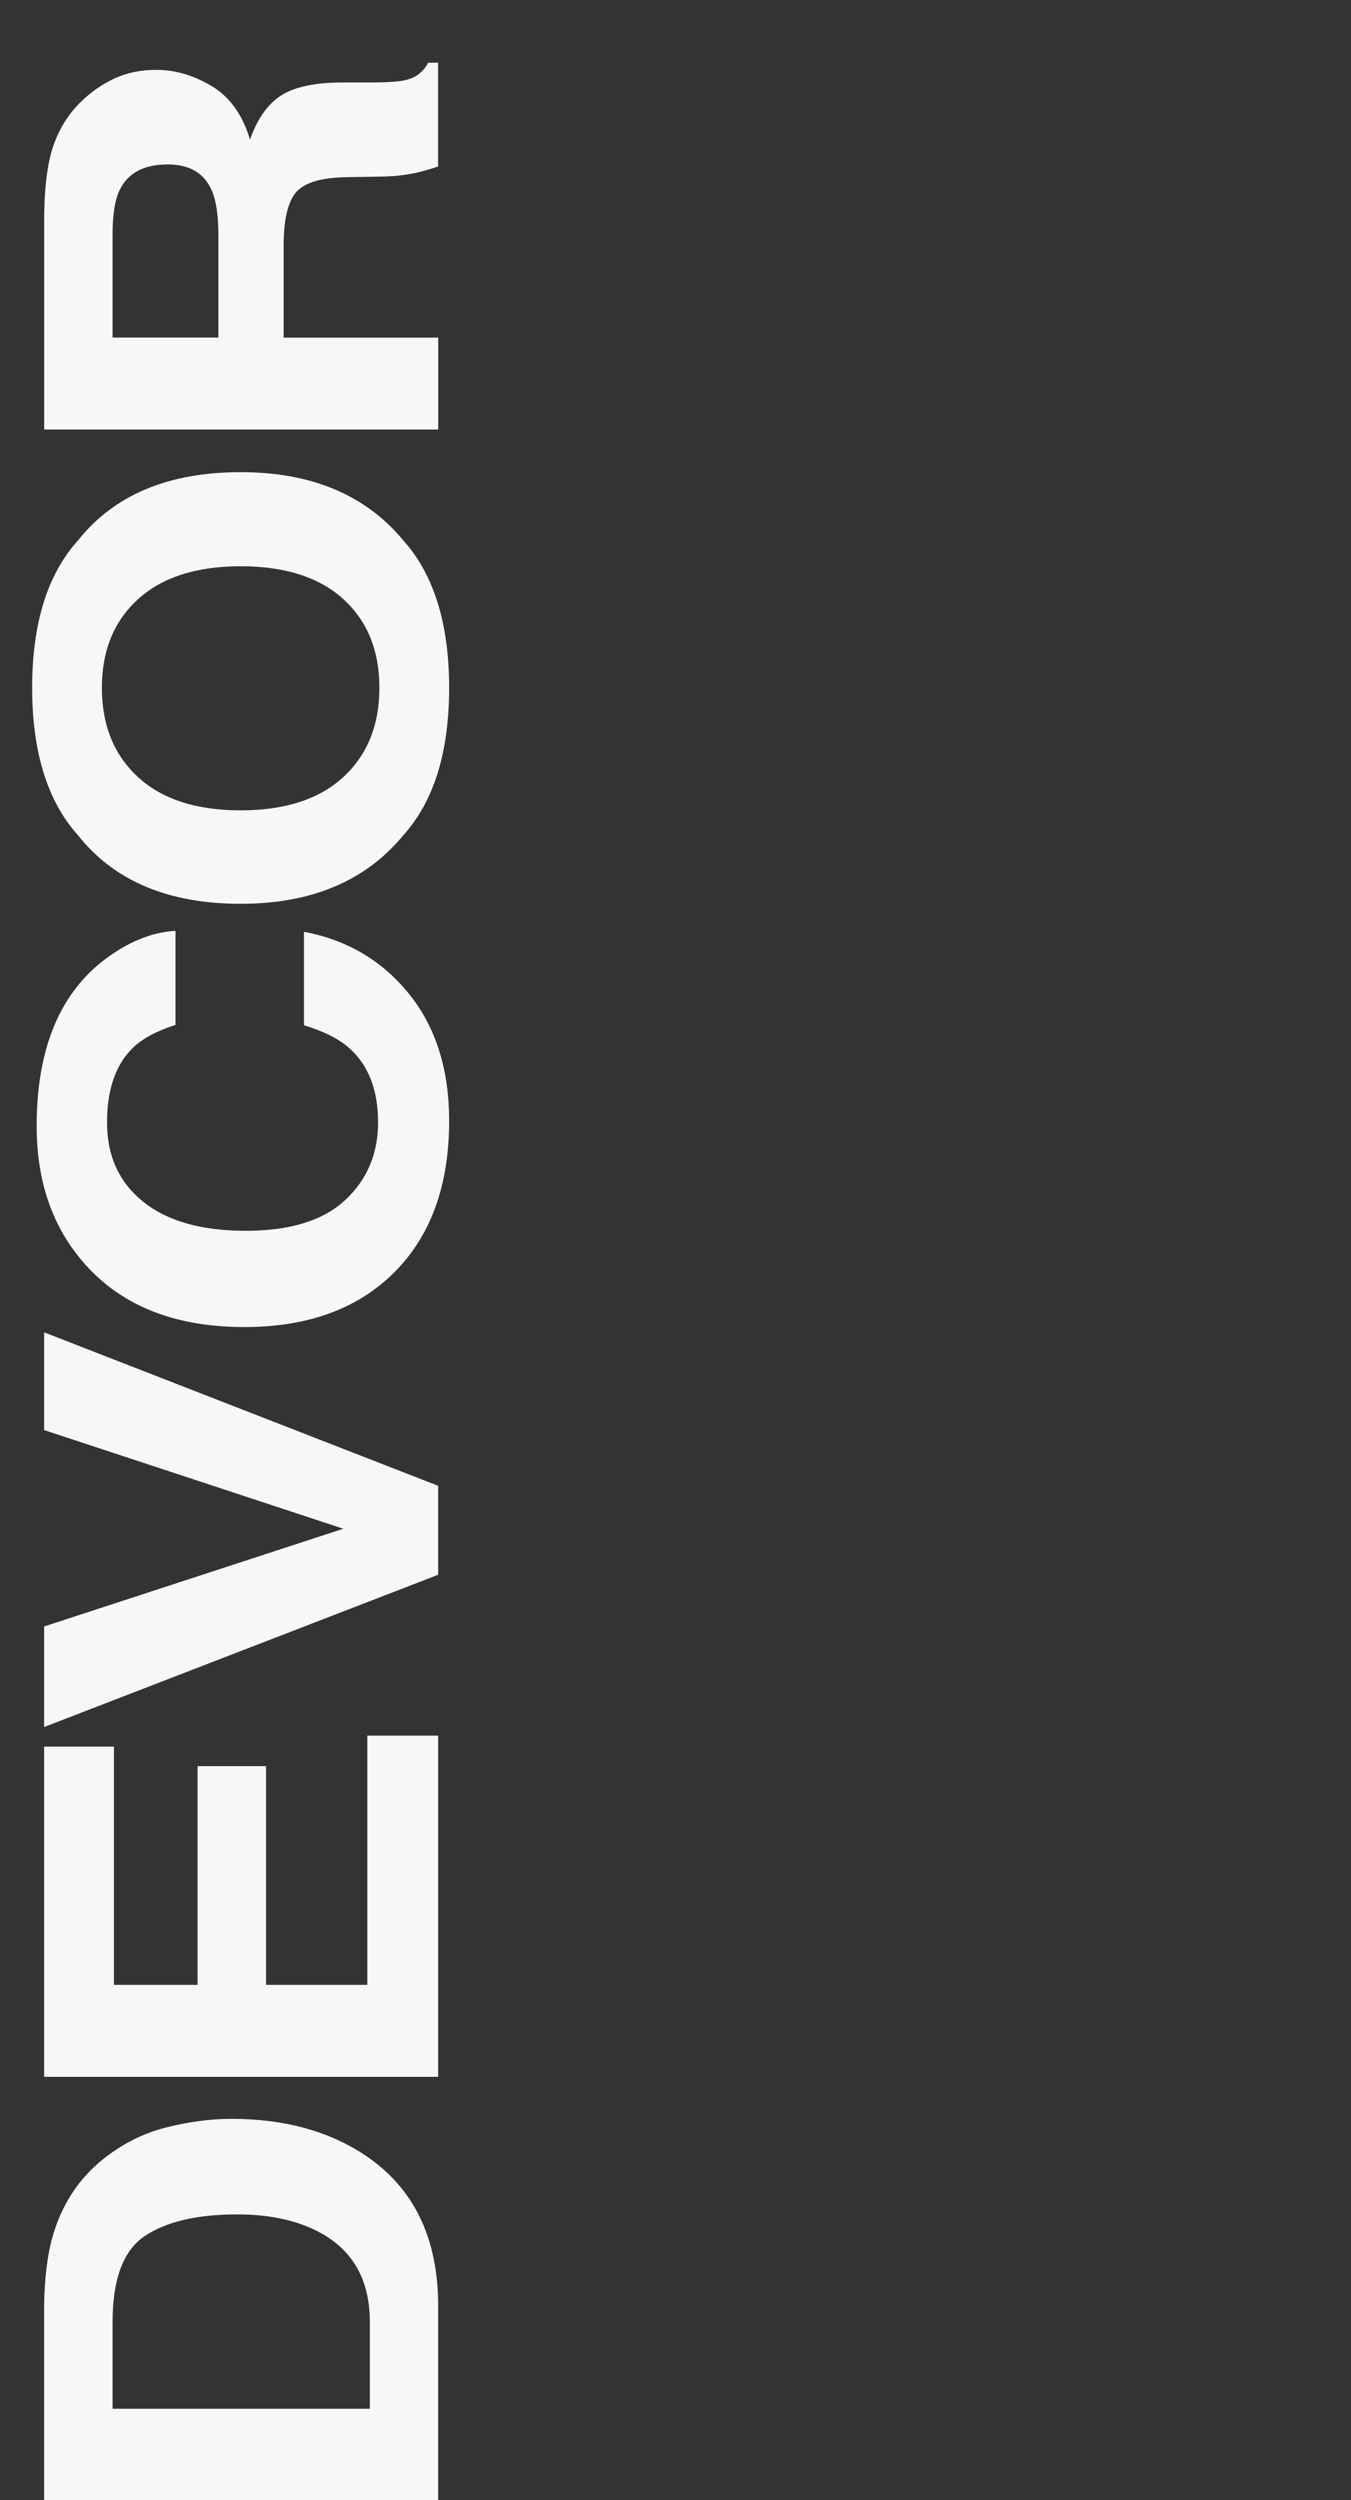
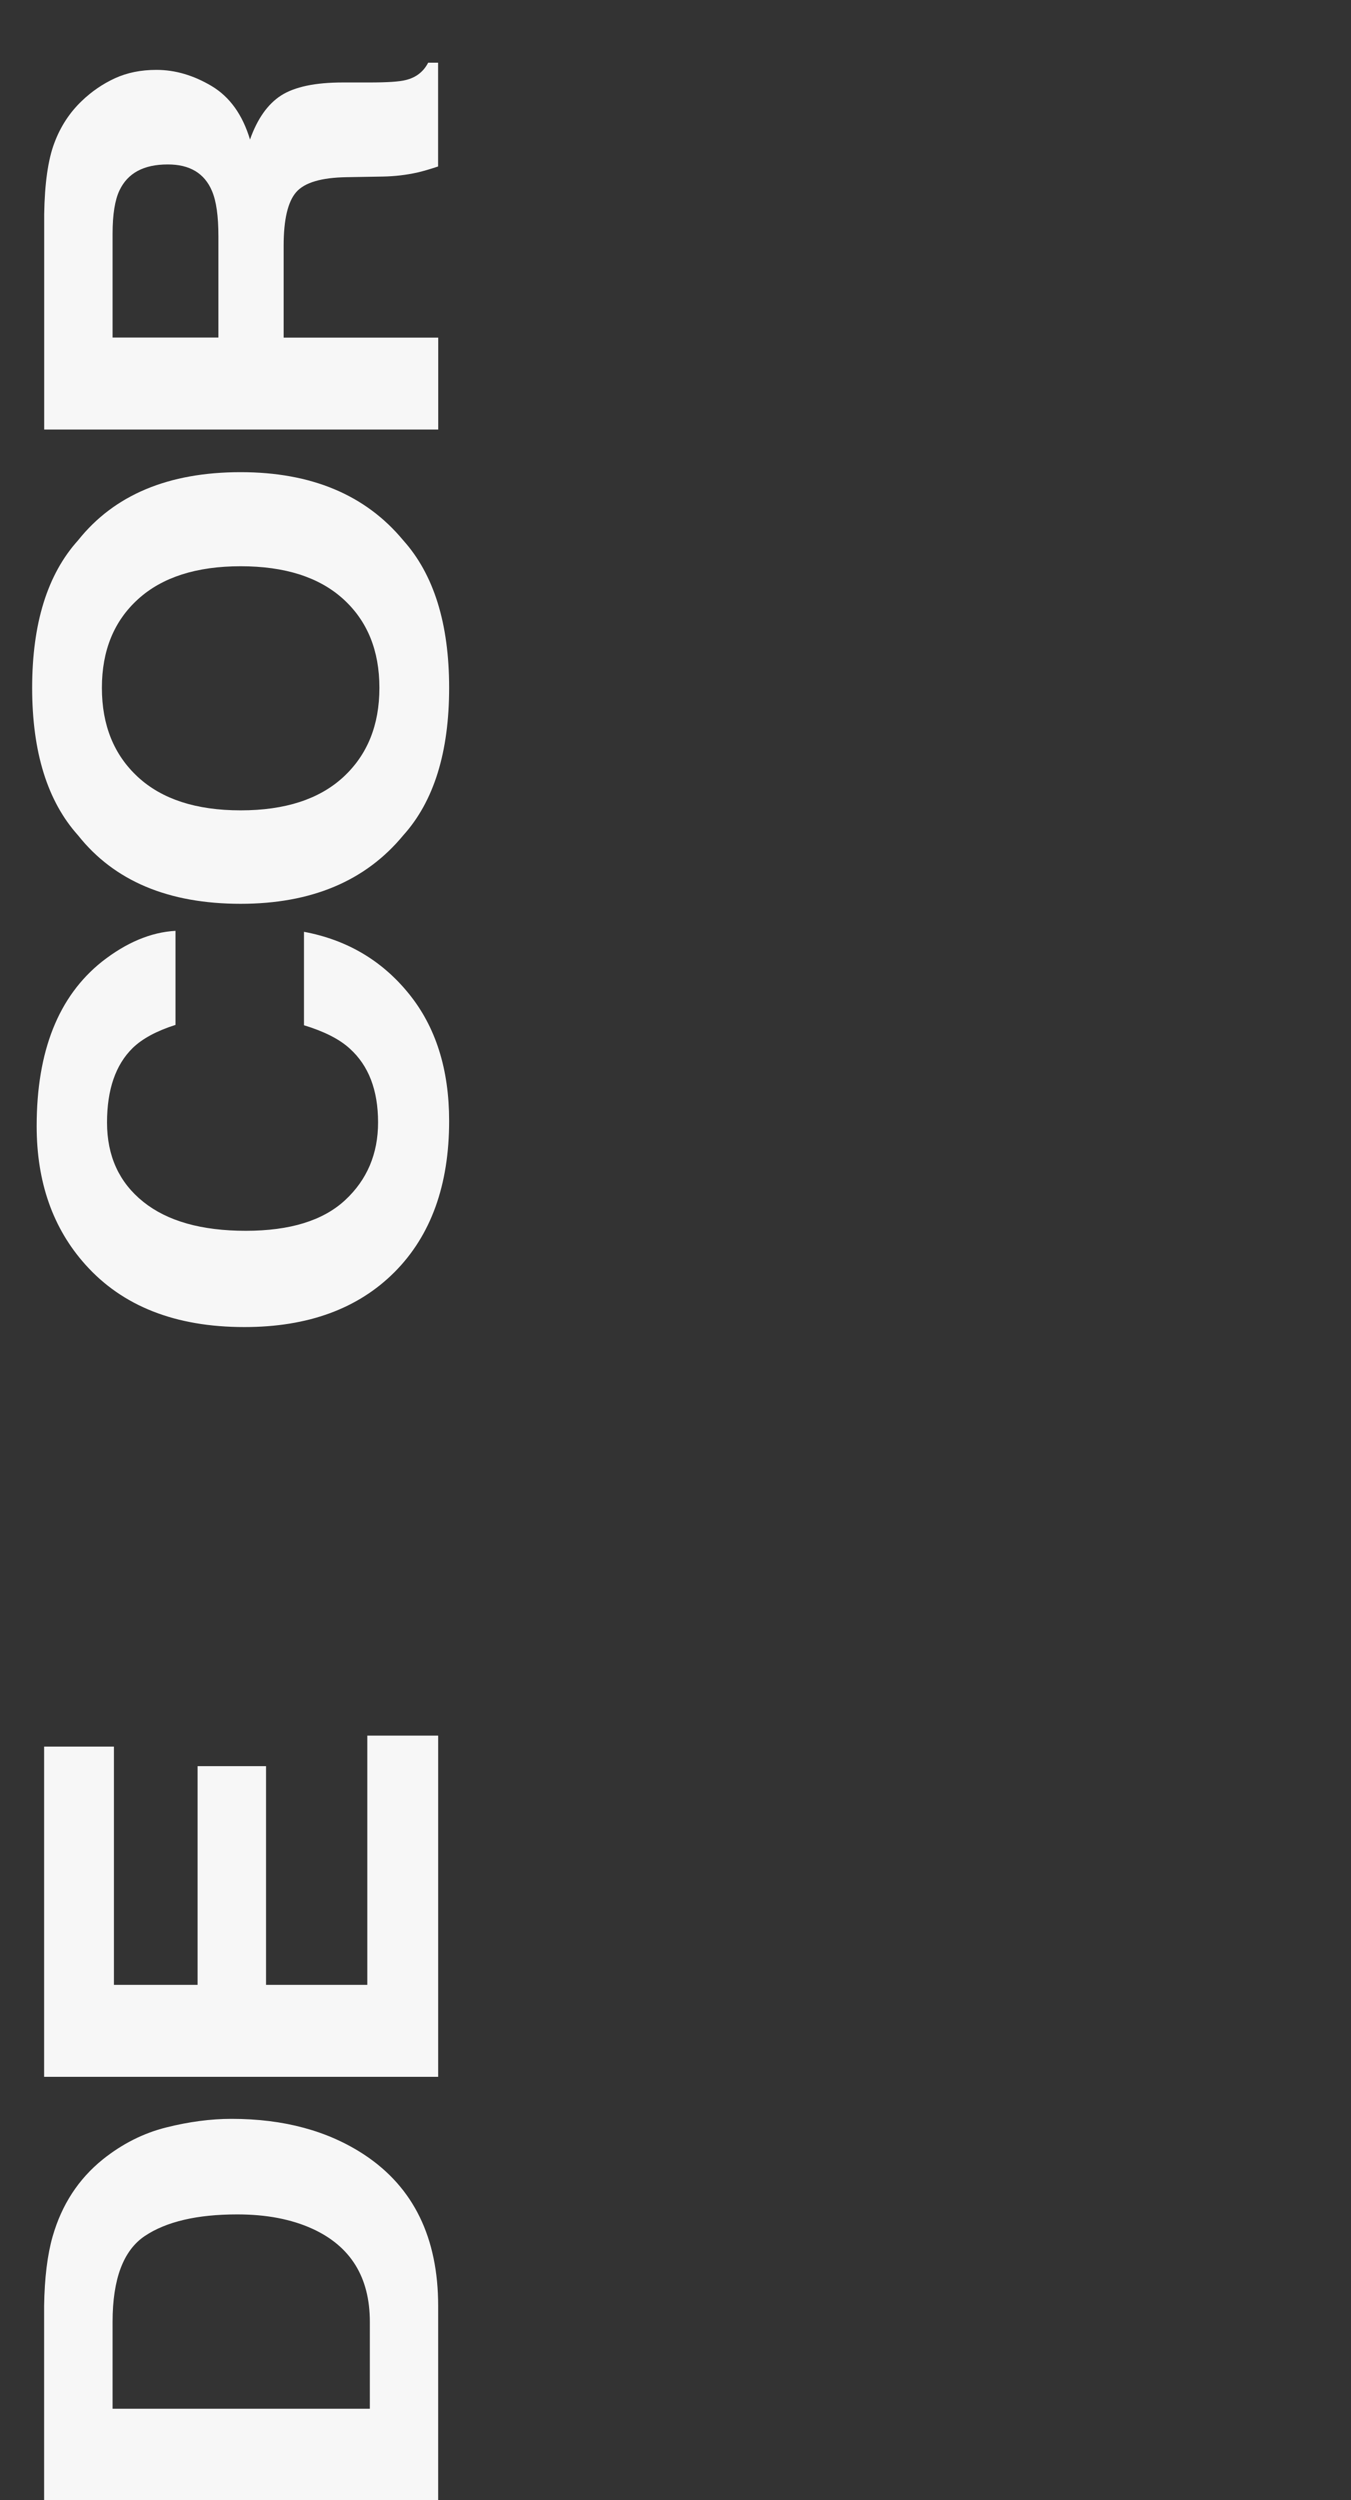
<svg xmlns="http://www.w3.org/2000/svg" version="1.1" id="Calque_1" x="0px" y="0px" viewBox="0 0 1920 3552.9" style="enable-background:new 0 0 1920 3552.9;" xml:space="preserve">
  <rect x="0" y="0" width="1920" height="3552.9" fill="#333333" stroke="none" />
  <style type="text/css">
	.st0{fill:#F7F7F7;}
</style>
  <path class="st0" d="M518.2,3062.4c-51.7-34.2-114.7-51.3-189.2-51.3c-29.4,0-60.3,4.1-92.7,12.2c-32.4,8.1-62.6,23.3-90.4,45.6  c-34.4,27.8-58.1,64.2-71,109c-7.6,26.4-11.6,59.4-12.2,99.1v275.9h560V3277C622.7,3180.2,587.9,3108.7,518.2,3062.4z M525.5,3423.1  H160v-123.5c0-60.9,15.3-101.5,45.8-122c30.5-20.4,74.3-30.7,131.3-30.7c41.3,0,76.9,6.8,106.8,20.4c54.5,24.9,81.7,69,81.7,132.2  V3423.1z" />
  <polygon class="st0" points="522,2466.5 522,2820.7 378.1,2820.7 378.1,2509.9 280.8,2509.9 280.8,2820.7 161.9,2820.7   161.9,2482.1 62.7,2482.1 62.7,2951.4 622.7,2951.4 622.7,2466.5 " />
-   <polygon class="st0" points="622.7,2111.5 62.7,1893.4 62.7,2032.3 487.9,2172.5 62.7,2311.4 62.7,2454.3 622.7,2237.9 " />
  <path class="st0" d="M638.3,1593c0-73.6-19.1-133.9-57.4-181c-38.2-47.1-87.9-76.4-148.9-87.8V1457c28.9,8.8,50.5,19.8,65,33.1  c26.8,24.1,40.3,59,40.3,104.9c0,44.7-15.6,81.6-46.9,110.6c-31.3,29-78.3,43.5-141.1,43.5c-62.8,0-111.4-13.7-145.7-41.2  c-34.3-27.5-51.5-65.1-51.5-112.7c0-46.8,12.2-82.1,36.5-105.9c13.7-13.3,33.9-24.2,60.8-32.8v-133.7c-35,2-69.8,16.6-104.5,43.8  C83,1416,52.1,1493.8,52.1,1600.3c0,79.6,23,145.2,69.1,196.7c52.9,59.3,128.3,88.9,226.1,88.9c90.4,0,161.6-26.1,213.5-78.2  C612.5,1755.7,638.3,1684.1,638.3,1593z" />
  <path class="st0" d="M573,1187.2c43.6-48.3,65.3-118.2,65.3-209.7c0-91.4-21.8-161.3-65.3-209.7C519.5,703.3,442.5,671,342,671  c-102.6,0-179.6,32.3-231,96.8c-43.6,48.3-65.3,118.2-65.3,209.7c0,91.5,21.8,161.3,65.3,209.7c51.4,64.8,128.4,97.2,231,97.2  C442.5,1284.4,519.5,1252,573,1187.2z M196.1,1104.3c-34.2-31.5-51.3-73.8-51.3-126.8s17.2-95,51.5-126.1  c34.3-31.1,82.9-46.7,145.7-46.7c63.1,0,111.7,15.6,145.9,46.7c34.2,31.1,51.3,73.1,51.3,126.1s-17.1,95.2-51.3,126.8  c-34.2,31.5-82.8,47.3-145.9,47.3C278.9,1151.6,230.3,1135.8,196.1,1104.3z" />
  <path class="st0" d="M576.8,113.7c-9.1,2.4-26.5,3.5-52,3.5h-37.6c-39.3,0-68.4,6.2-87.6,18.4c-19.1,12.3-33.9,33.2-44.3,62.7  c-10.6-35.3-28.8-60.6-54.5-76c-25.7-15.3-51.9-23-78.5-23c-22,0-41.7,4-58.9,11.9c-17.2,7.9-32.9,18.6-47.1,32.2  c-17.2,16.4-30.3,36.3-39.1,59.9c-8.9,23.6-13.7,57.2-14.4,101v306.1h560V479.8H403.1V349.2c0-37.2,6-62.6,17.9-76.2  c11.9-13.6,35.7-20.6,71.4-21.2l52-0.9c16.5-0.3,32.5-2.2,48.2-5.6c7.6-1.7,17.6-4.6,30-8.7V89.1h-14.1  C601.8,102,591.2,110.2,576.8,113.7z M301.3,271.5c6.1,14.3,9.1,35.7,9.1,64.3v143.9H160V332.2c0-27.5,3.3-48.1,9.9-61.8  c11.7-24.5,34.4-36.7,68.4-36.7C269.7,233.6,290.7,246.3,301.3,271.5z" />
</svg>